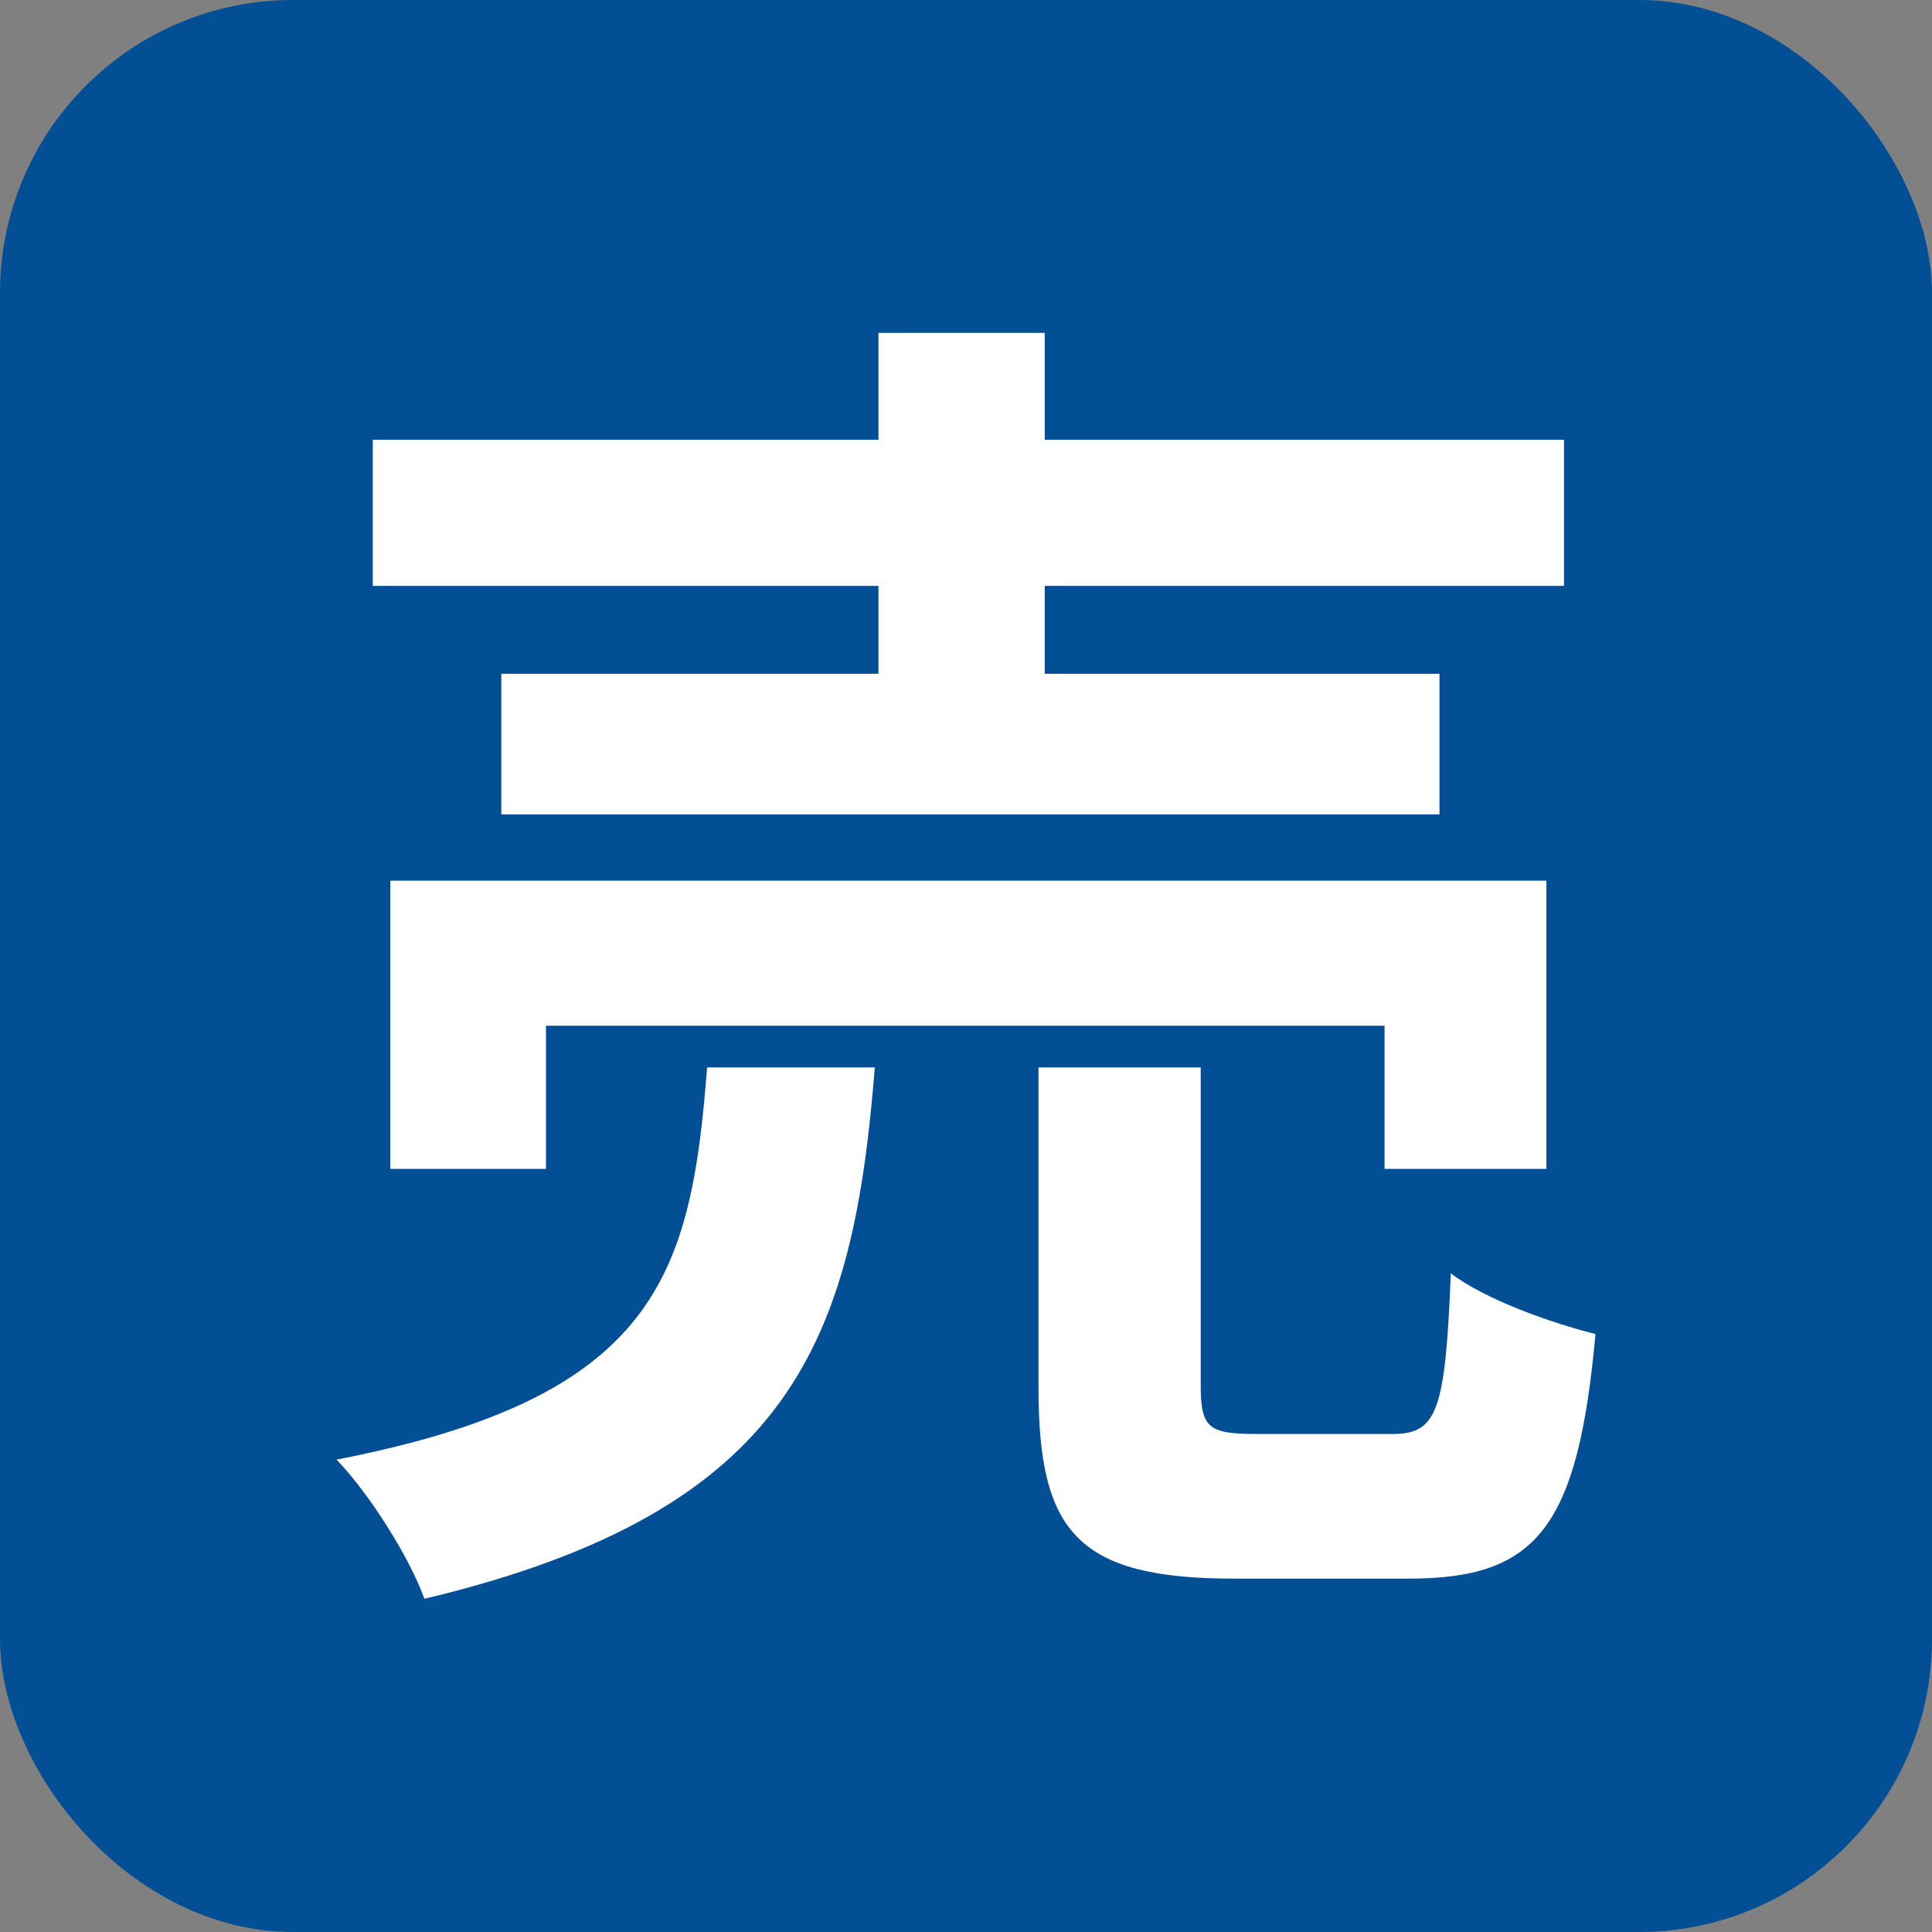
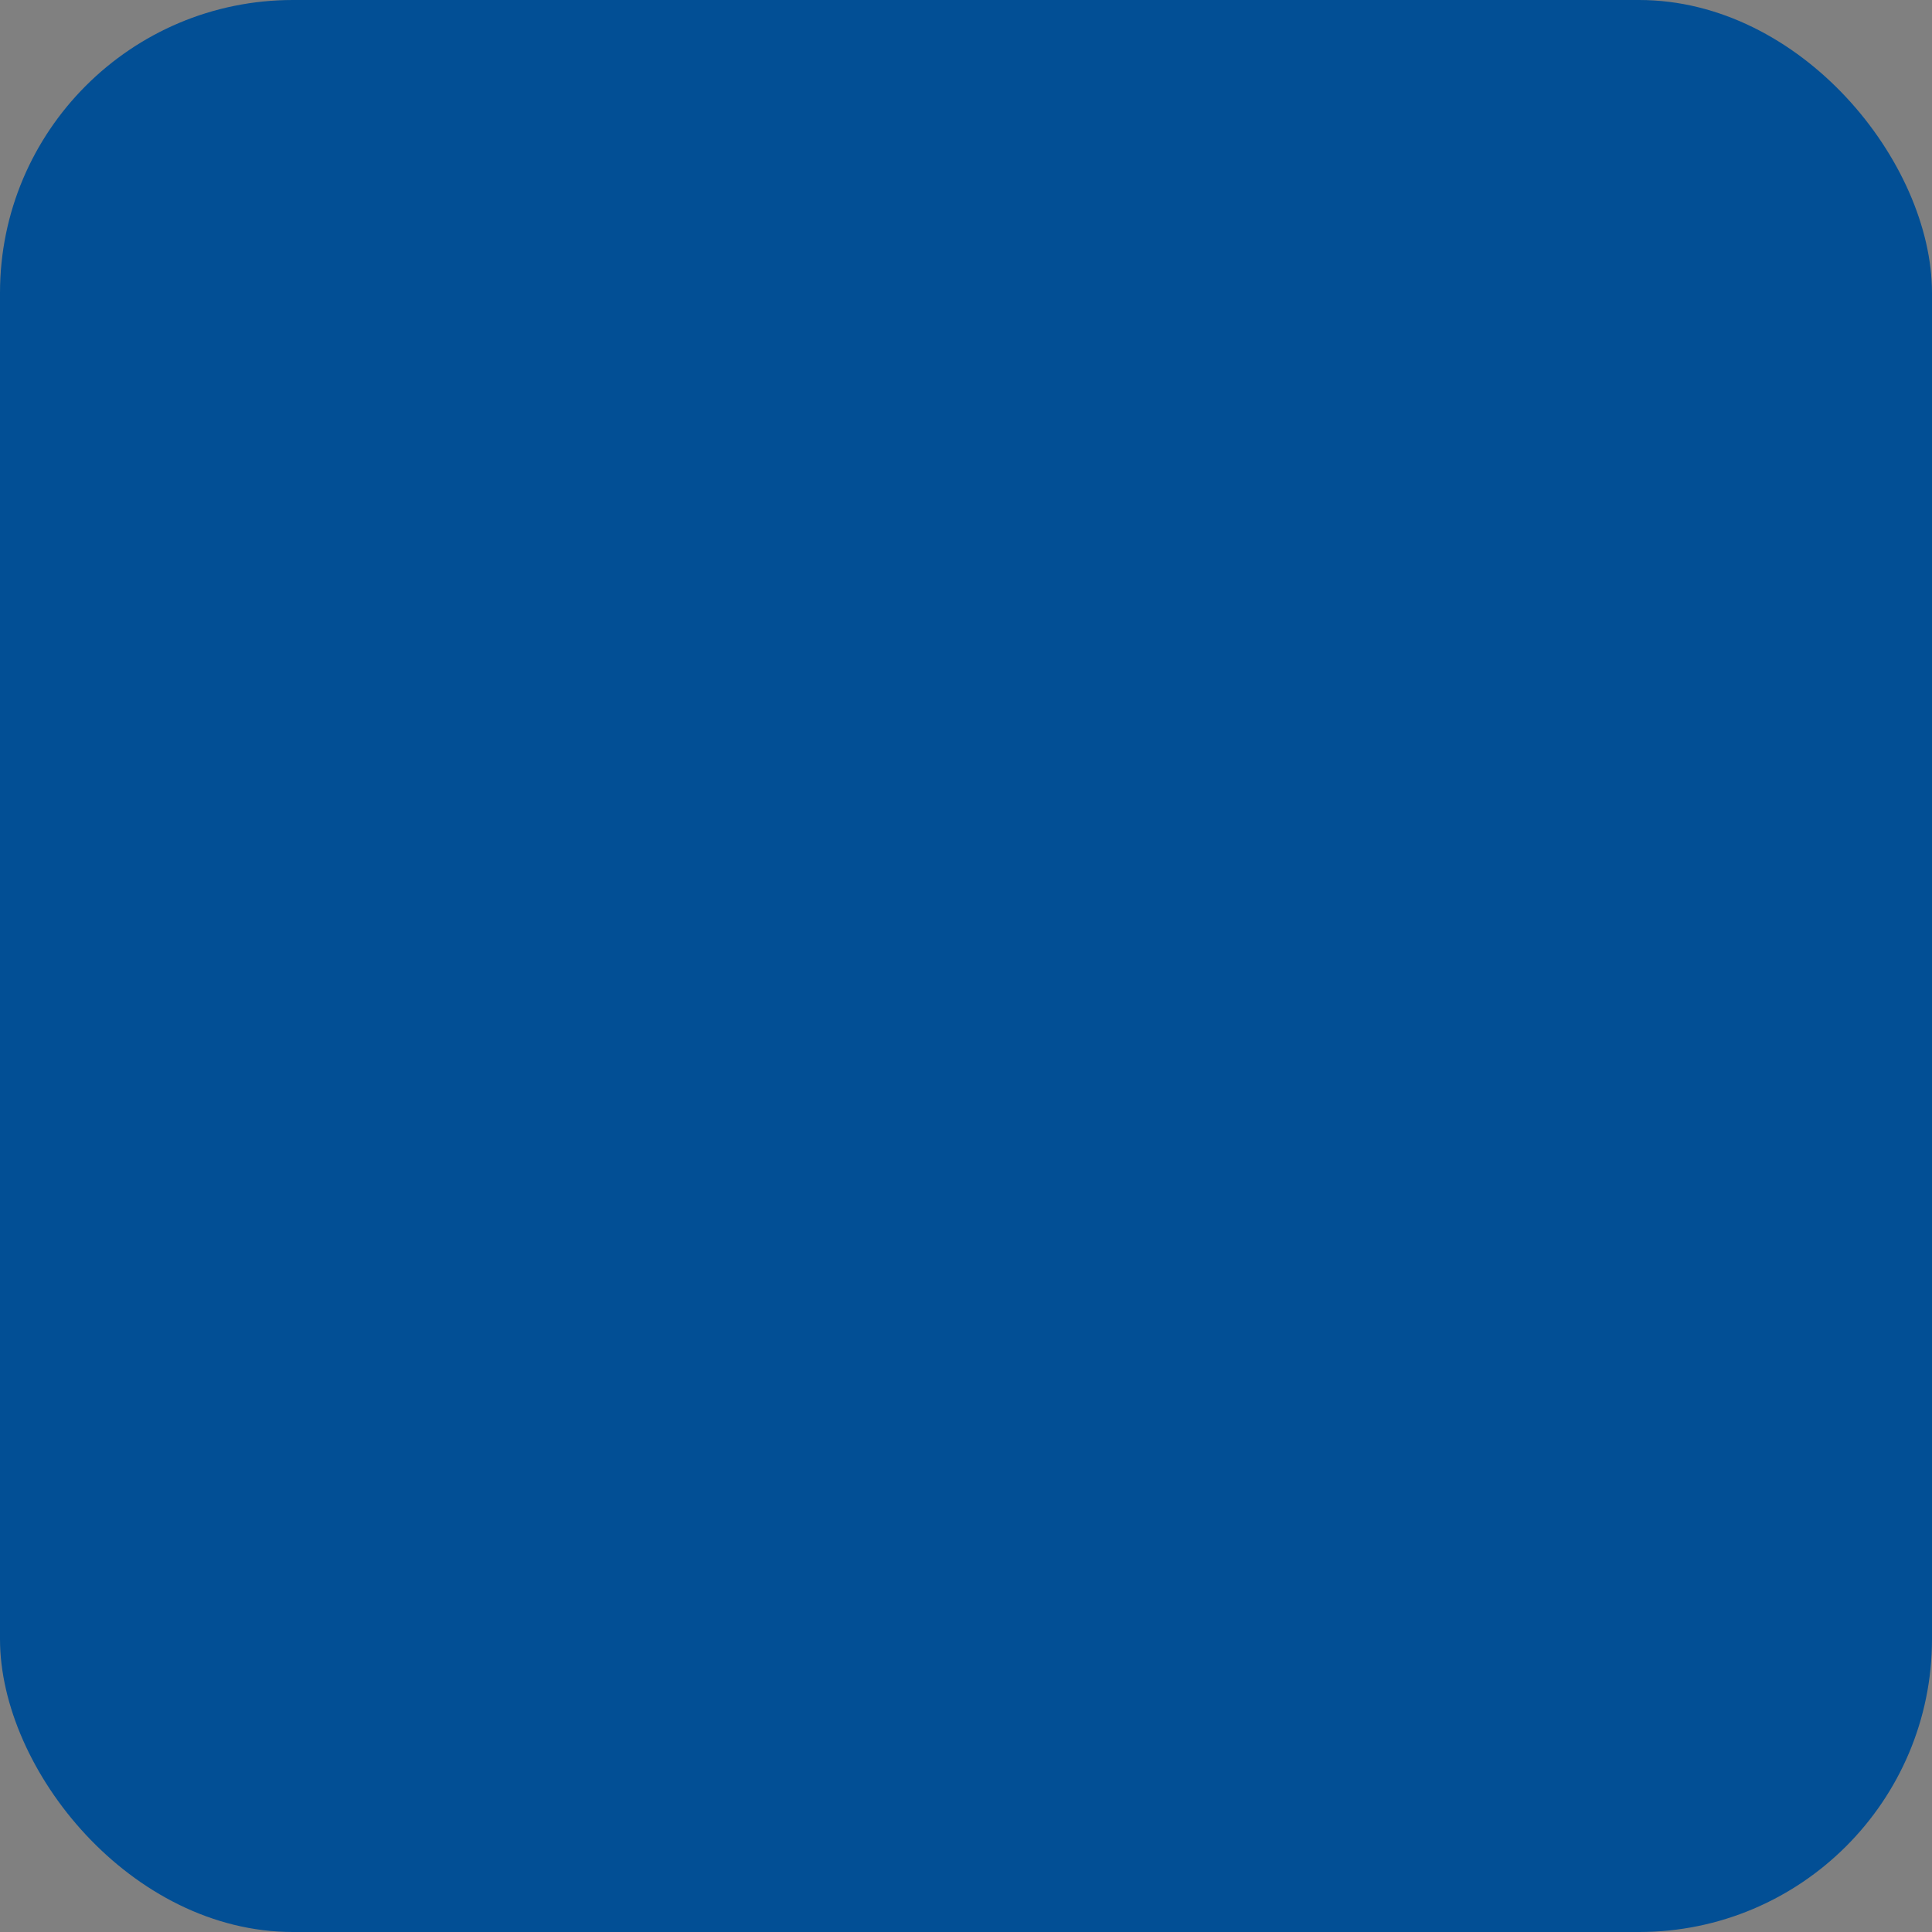
<svg xmlns="http://www.w3.org/2000/svg" id="_レイヤー_2" viewBox="0 0 52.76 52.76">
  <rect x="0" y="0" width="52.76" height="52.76" fill="#808080" stroke="none" />
  <defs>
    <style>.cls-1{fill:#fff;}.cls-2{fill:#024f95;}</style>
  </defs>
  <g id="ic_売">
    <rect class="cls-2" x="0" width="52.76" height="52.76" rx="8" ry="8" />
-     <path class="cls-1" d="M23.89,29.15c-.59,7.42-2.22,12.11-12.3,14.51-.41-1.14-1.51-2.88-2.4-3.8,8.75-1.7,9.68-5.02,10.12-10.71h4.58Zm.11-13.15H10.18v-3.99h13.81v-2.92h4.54v2.92h14.18v3.99h-14.18v2.4h10.78v3.84H13.69v-3.84h10.3v-2.4Zm13.81,15.92v-3.91H14.91v3.91h-4.25v-7.87h31.57v7.87h-4.43Zm.22,7.24c1.22,0,1.44-.63,1.59-4.39,.89,.7,2.77,1.37,3.95,1.66-.48,5.32-1.62,6.68-5.1,6.68h-4.76c-4.28,0-5.35-1.26-5.35-5.21v-8.75h4.43v8.68c0,1.18,.22,1.33,1.55,1.33h3.69Z" />
  </g>
</svg>